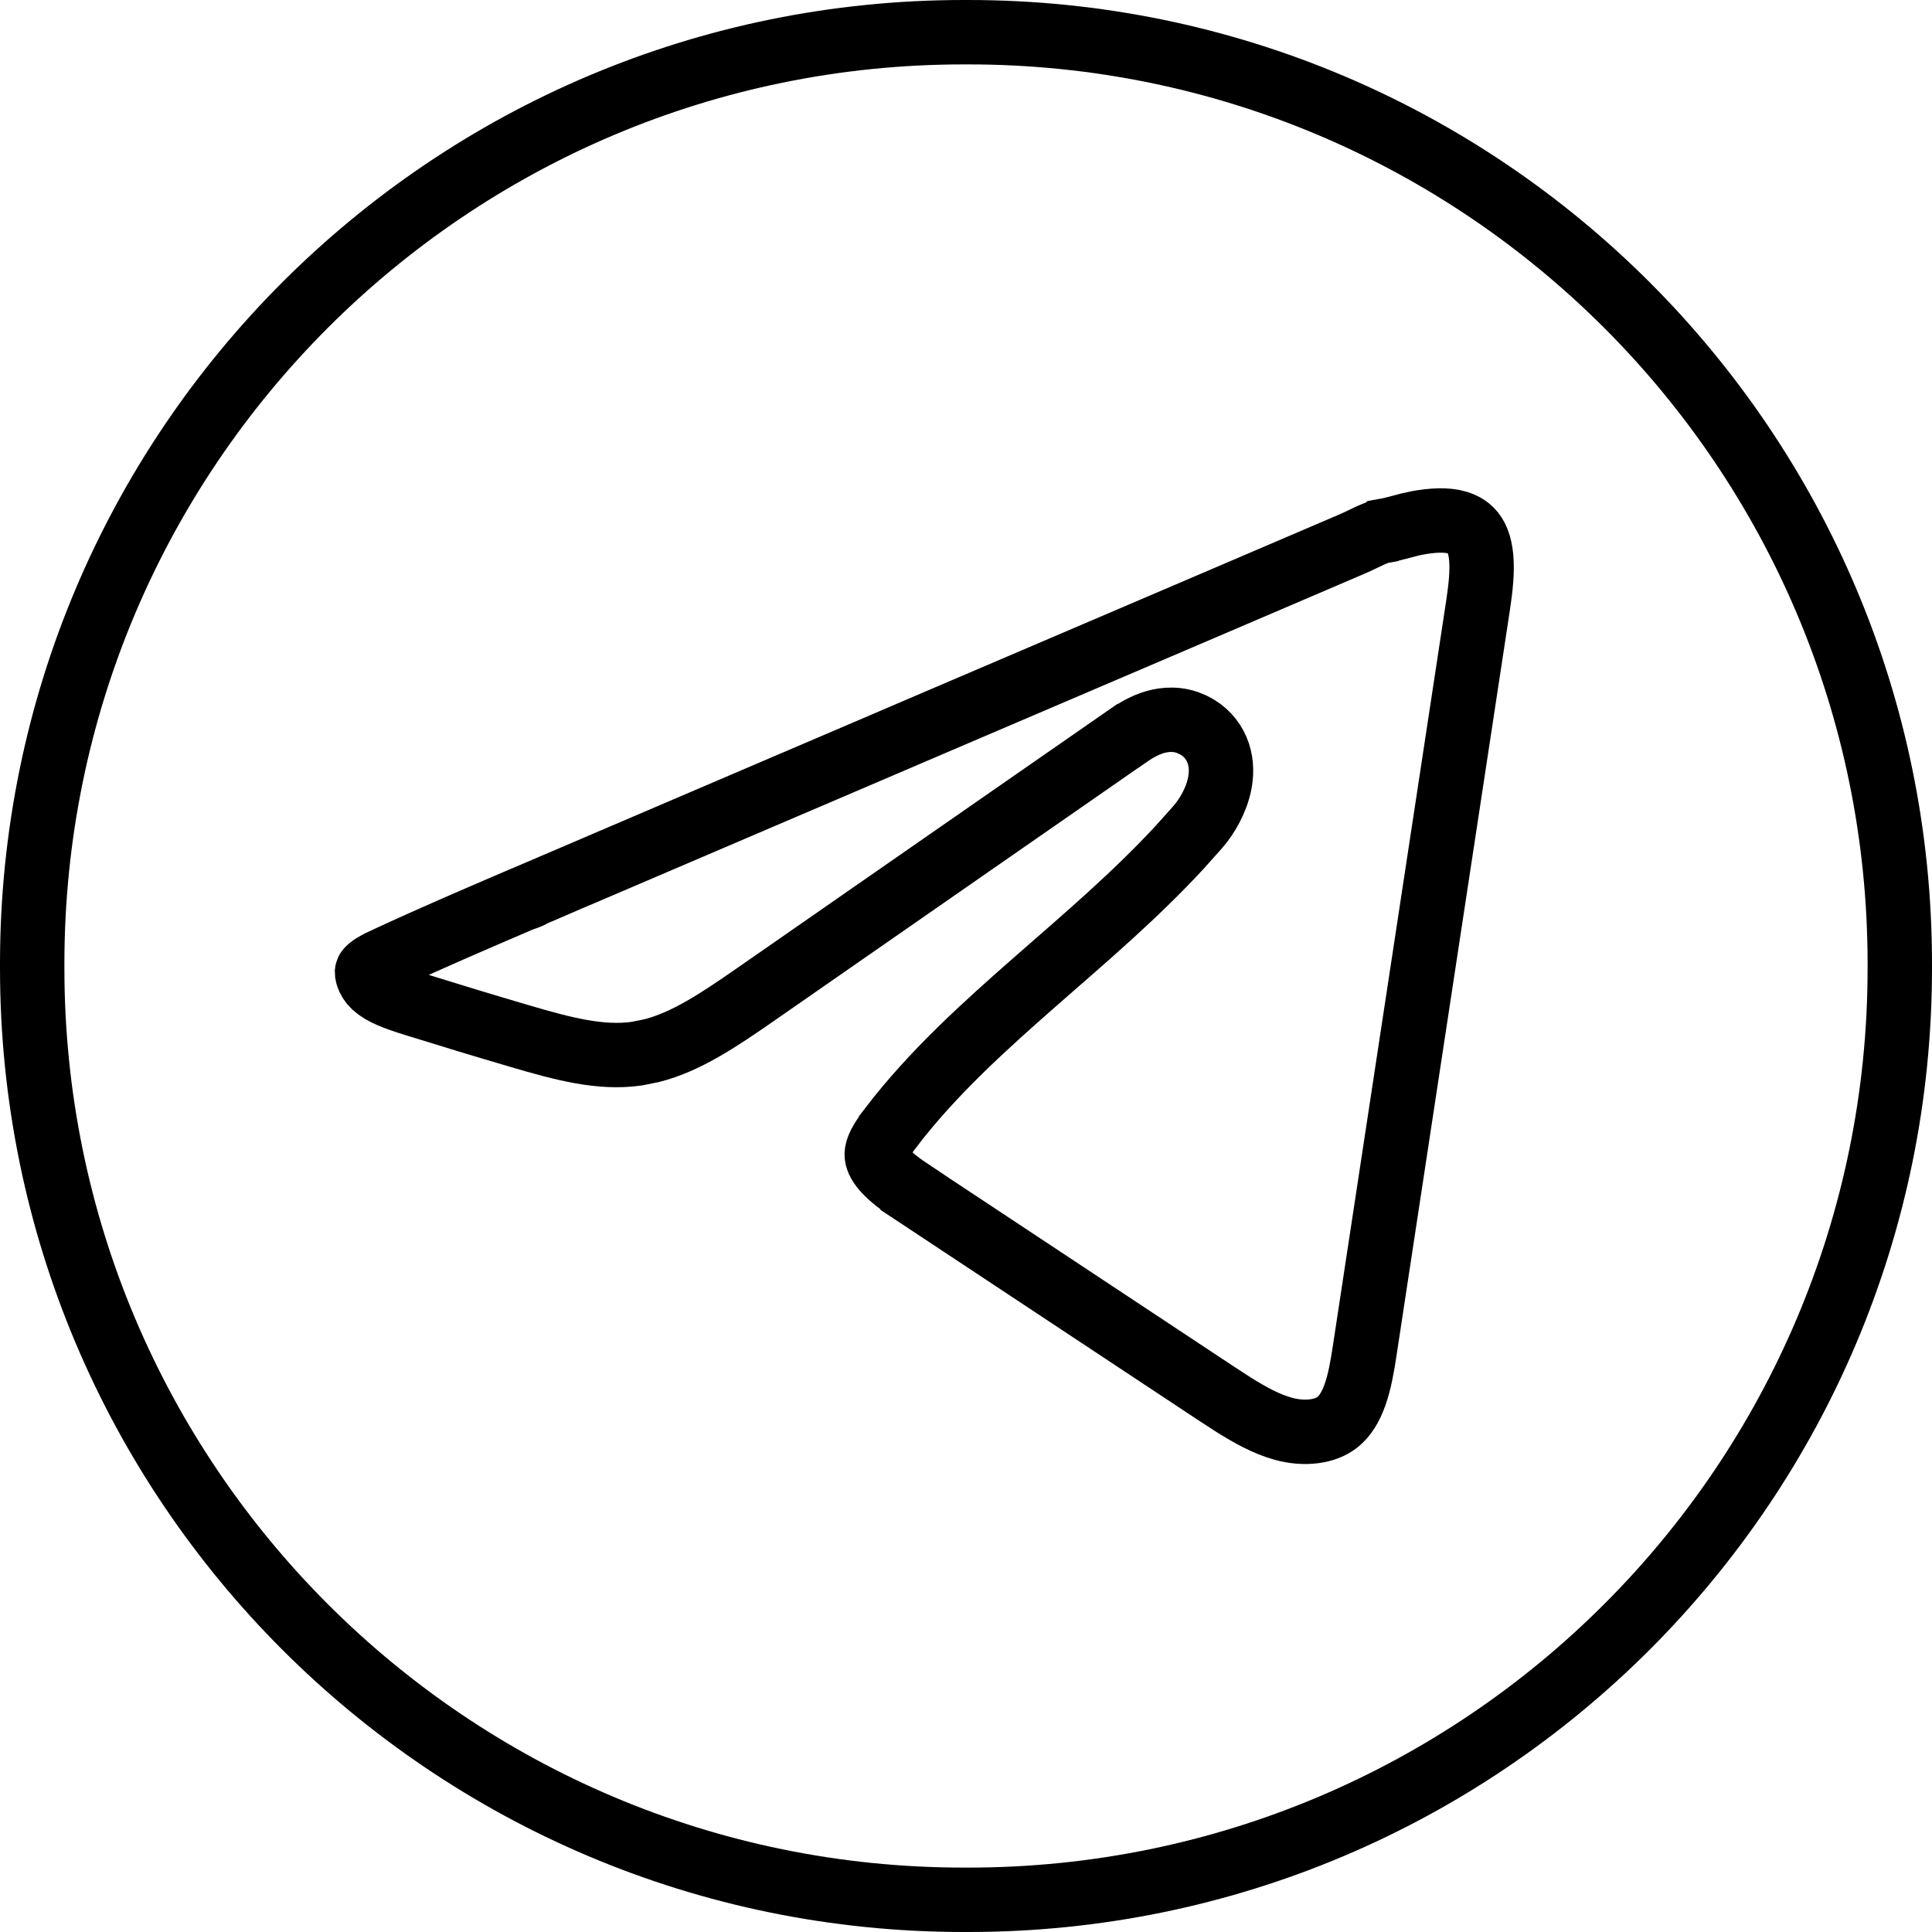
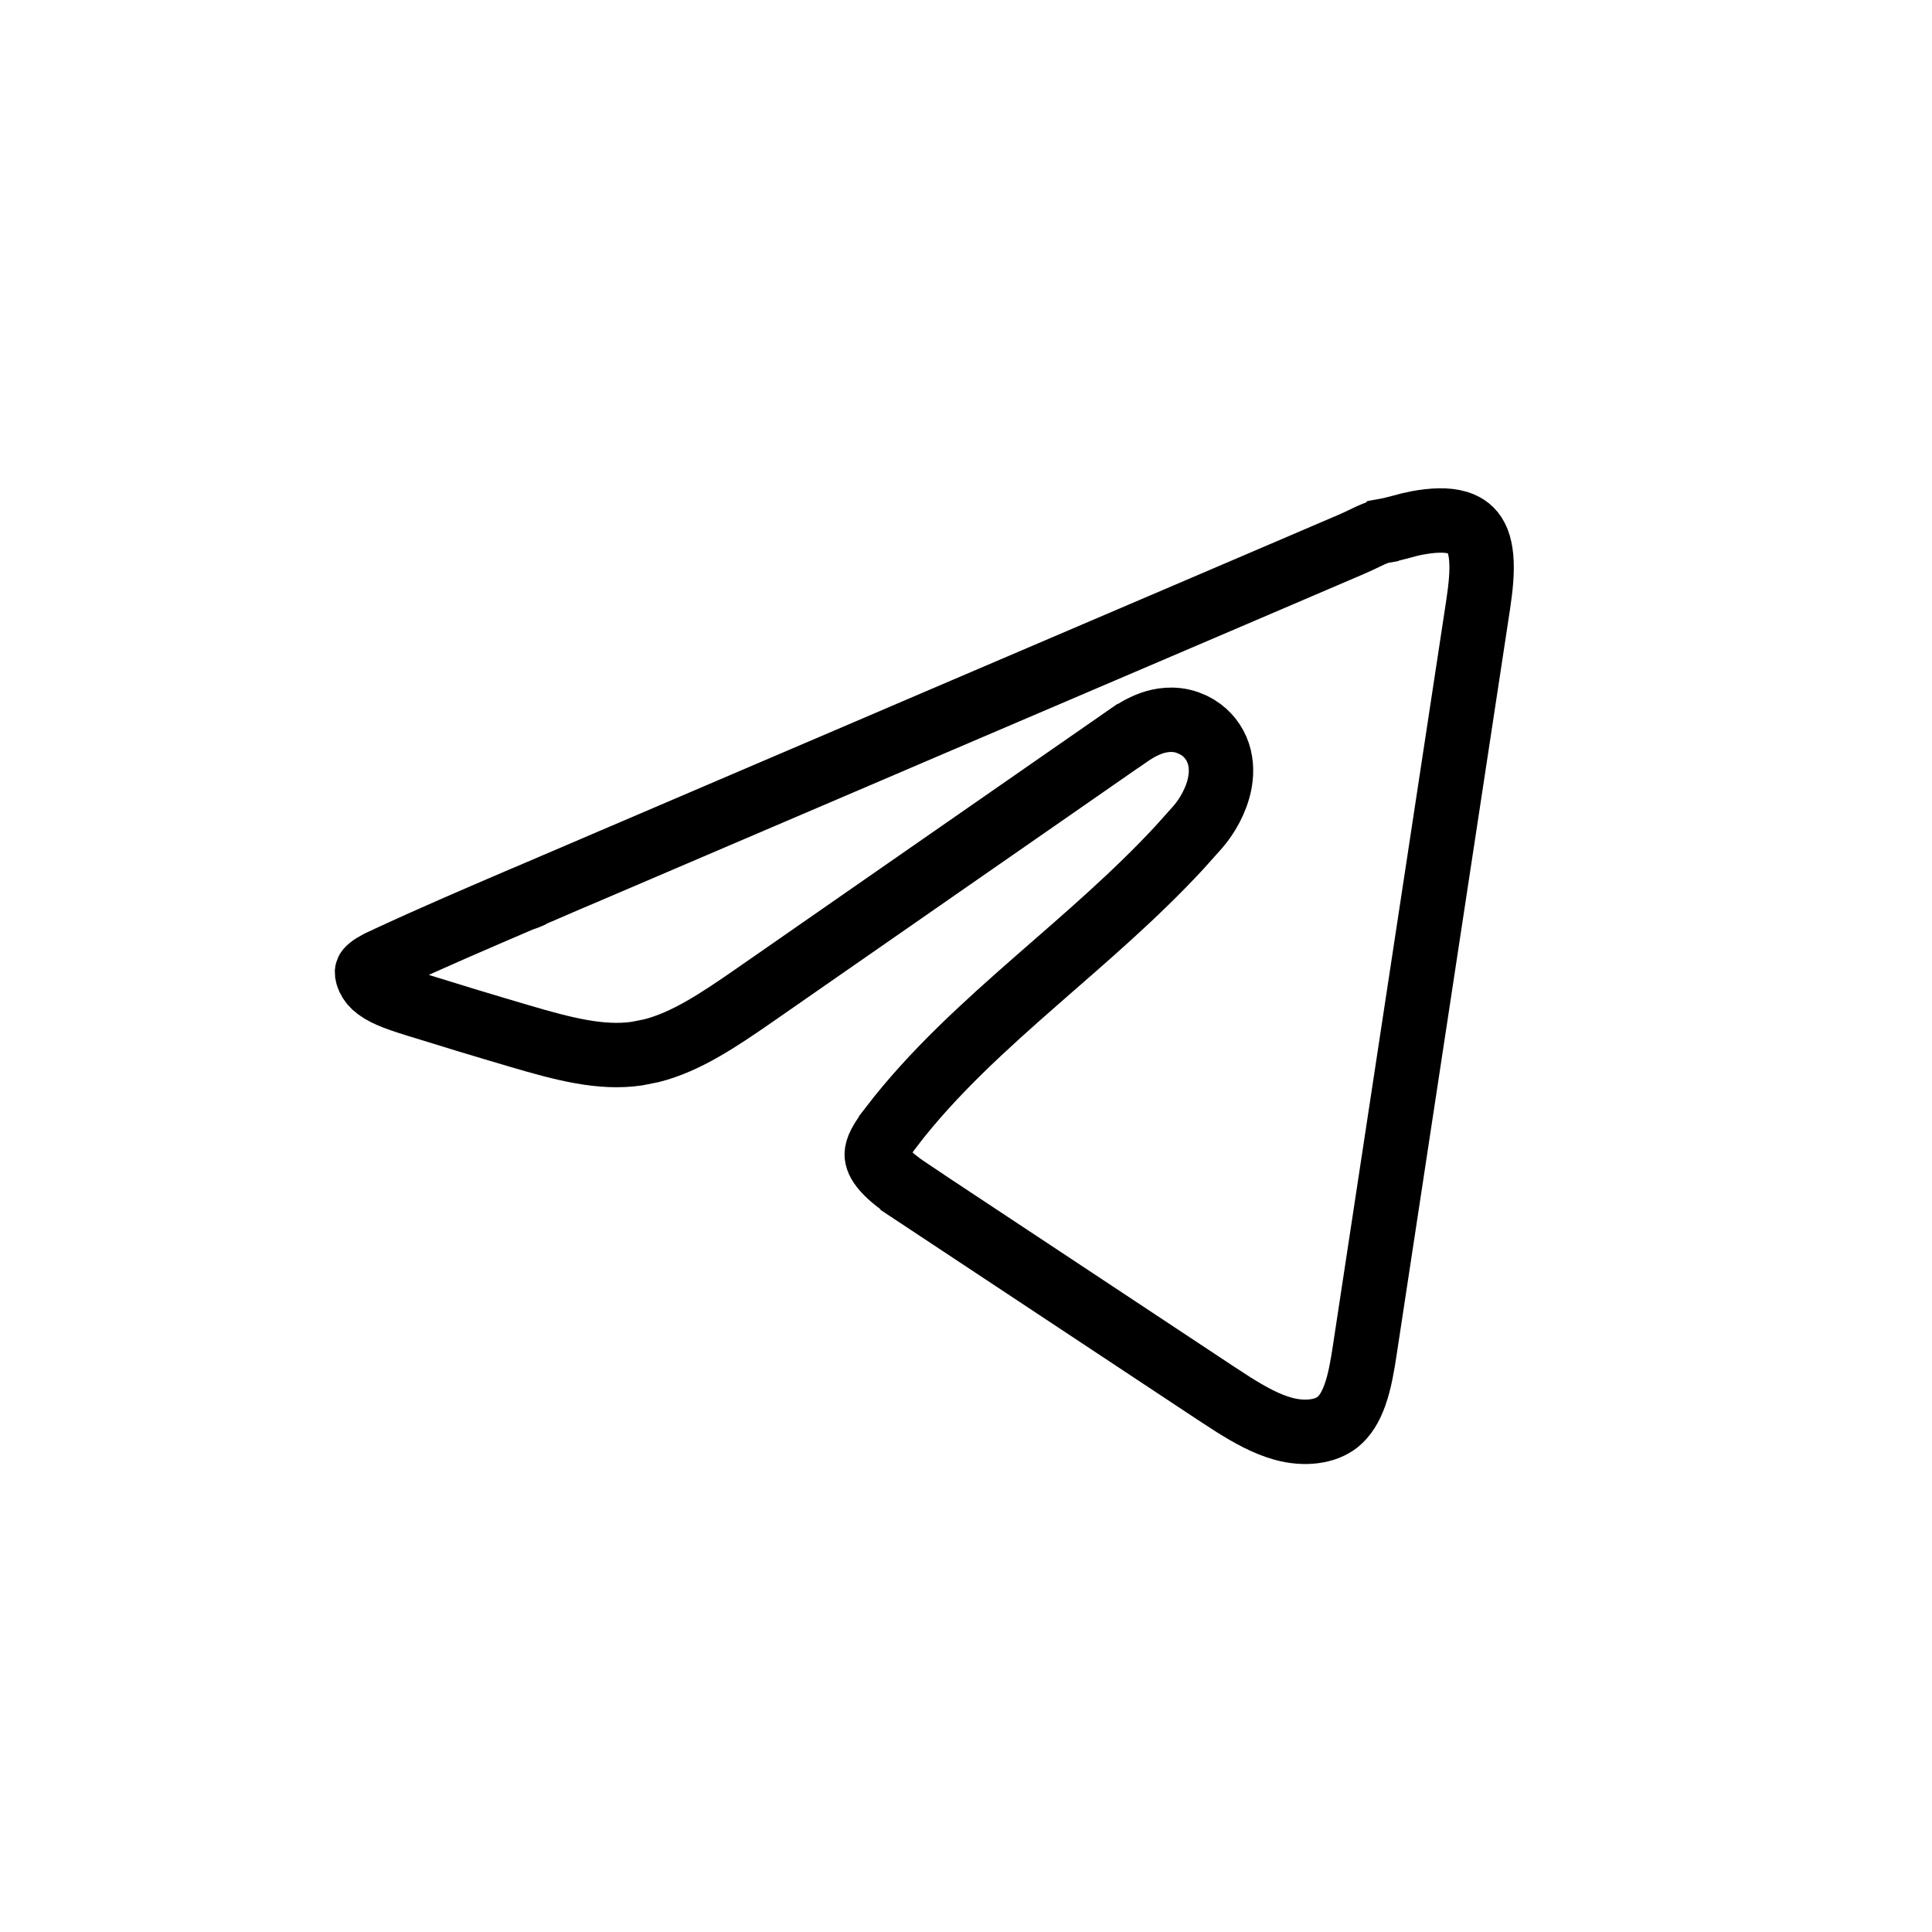
<svg xmlns="http://www.w3.org/2000/svg" width="30" height="30" viewBox="0 0 30 30" fill="none">
-   <path d="M14.966 0.5H15.034C23.023 0.5 29.5 6.977 29.5 14.966V15.034C29.5 23.023 23.023 29.5 15.034 29.5H14.966C6.977 29.5 0.5 23.023 0.5 15.034V14.966C0.5 6.977 6.977 0.5 14.966 0.5Z" stroke="black" />
  <path d="M21.99 8.123C22.255 8.073 22.468 8.067 22.632 8.115L22.699 8.14C22.754 8.164 22.8 8.195 22.835 8.23L22.837 8.232C22.923 8.317 22.981 8.448 23 8.658C23.019 8.873 22.993 9.122 22.952 9.394C22.367 13.246 21.781 17.1 21.194 20.953V20.954C21.154 21.218 21.113 21.453 21.041 21.656C20.971 21.856 20.881 21.992 20.77 22.082C20.584 22.231 20.265 22.279 19.923 22.185H19.924C19.663 22.112 19.419 21.978 19.148 21.808L18.868 21.626C17.285 20.577 15.755 19.566 14.172 18.518V18.517C13.992 18.398 13.841 18.285 13.736 18.169C13.636 18.057 13.614 17.98 13.614 17.925V17.924C13.615 17.84 13.669 17.722 13.838 17.503V17.502C14.484 16.659 15.28 15.939 16.124 15.2C16.853 14.562 17.624 13.906 18.312 13.163L18.602 12.839C18.748 12.669 18.888 12.425 18.939 12.169C18.965 12.039 18.975 11.869 18.917 11.696C18.861 11.531 18.752 11.39 18.597 11.294L18.527 11.256L18.436 11.218C18.222 11.145 18.022 11.181 17.881 11.23C17.725 11.285 17.592 11.372 17.509 11.43H17.508C16.543 12.1 15.579 12.77 14.614 13.44C13.65 14.111 12.684 14.781 11.72 15.451C11.154 15.844 10.652 16.179 10.118 16.315L9.887 16.361C9.331 16.441 8.749 16.288 8.079 16.091C7.531 15.93 6.984 15.764 6.439 15.594H6.438C6.132 15.498 5.94 15.427 5.81 15.309C5.761 15.264 5.724 15.204 5.708 15.149C5.7 15.124 5.699 15.104 5.699 15.093C5.7 15.083 5.701 15.079 5.702 15.077C5.705 15.071 5.716 15.054 5.748 15.028C5.776 15.005 5.815 14.981 5.867 14.953L5.903 14.935C5.939 14.918 5.977 14.899 6.015 14.882H6.016C6.708 14.561 7.409 14.26 8.118 13.956C8.138 13.95 8.156 13.947 8.167 13.942C8.207 13.928 8.24 13.911 8.26 13.901C8.276 13.893 8.299 13.88 8.304 13.878C8.3 13.88 8.294 13.882 8.287 13.885L8.301 13.879C8.326 13.868 8.353 13.857 8.381 13.845C8.408 13.833 8.438 13.821 8.468 13.808L8.467 13.807C8.567 13.763 8.684 13.716 8.789 13.67L8.788 13.669C8.895 13.623 9.001 13.579 9.107 13.534C9.214 13.489 9.321 13.442 9.428 13.396H9.429L10.712 12.847C11.139 12.664 11.567 12.481 11.995 12.298C12.423 12.115 12.852 11.932 13.279 11.749C13.707 11.566 14.136 11.382 14.563 11.199C14.991 11.016 15.419 10.833 15.847 10.65C16.274 10.467 16.703 10.284 17.131 10.101C17.559 9.917 17.987 9.735 18.415 9.552C18.843 9.369 19.27 9.186 19.698 9.003C20.126 8.82 20.555 8.636 20.982 8.453H20.983C21.041 8.428 21.098 8.401 21.146 8.378C21.198 8.353 21.242 8.332 21.285 8.312C21.375 8.272 21.433 8.254 21.473 8.247L21.474 8.246C21.583 8.227 21.687 8.199 21.77 8.177C21.858 8.153 21.925 8.135 21.989 8.123H21.99Z" stroke="black" />
</svg>